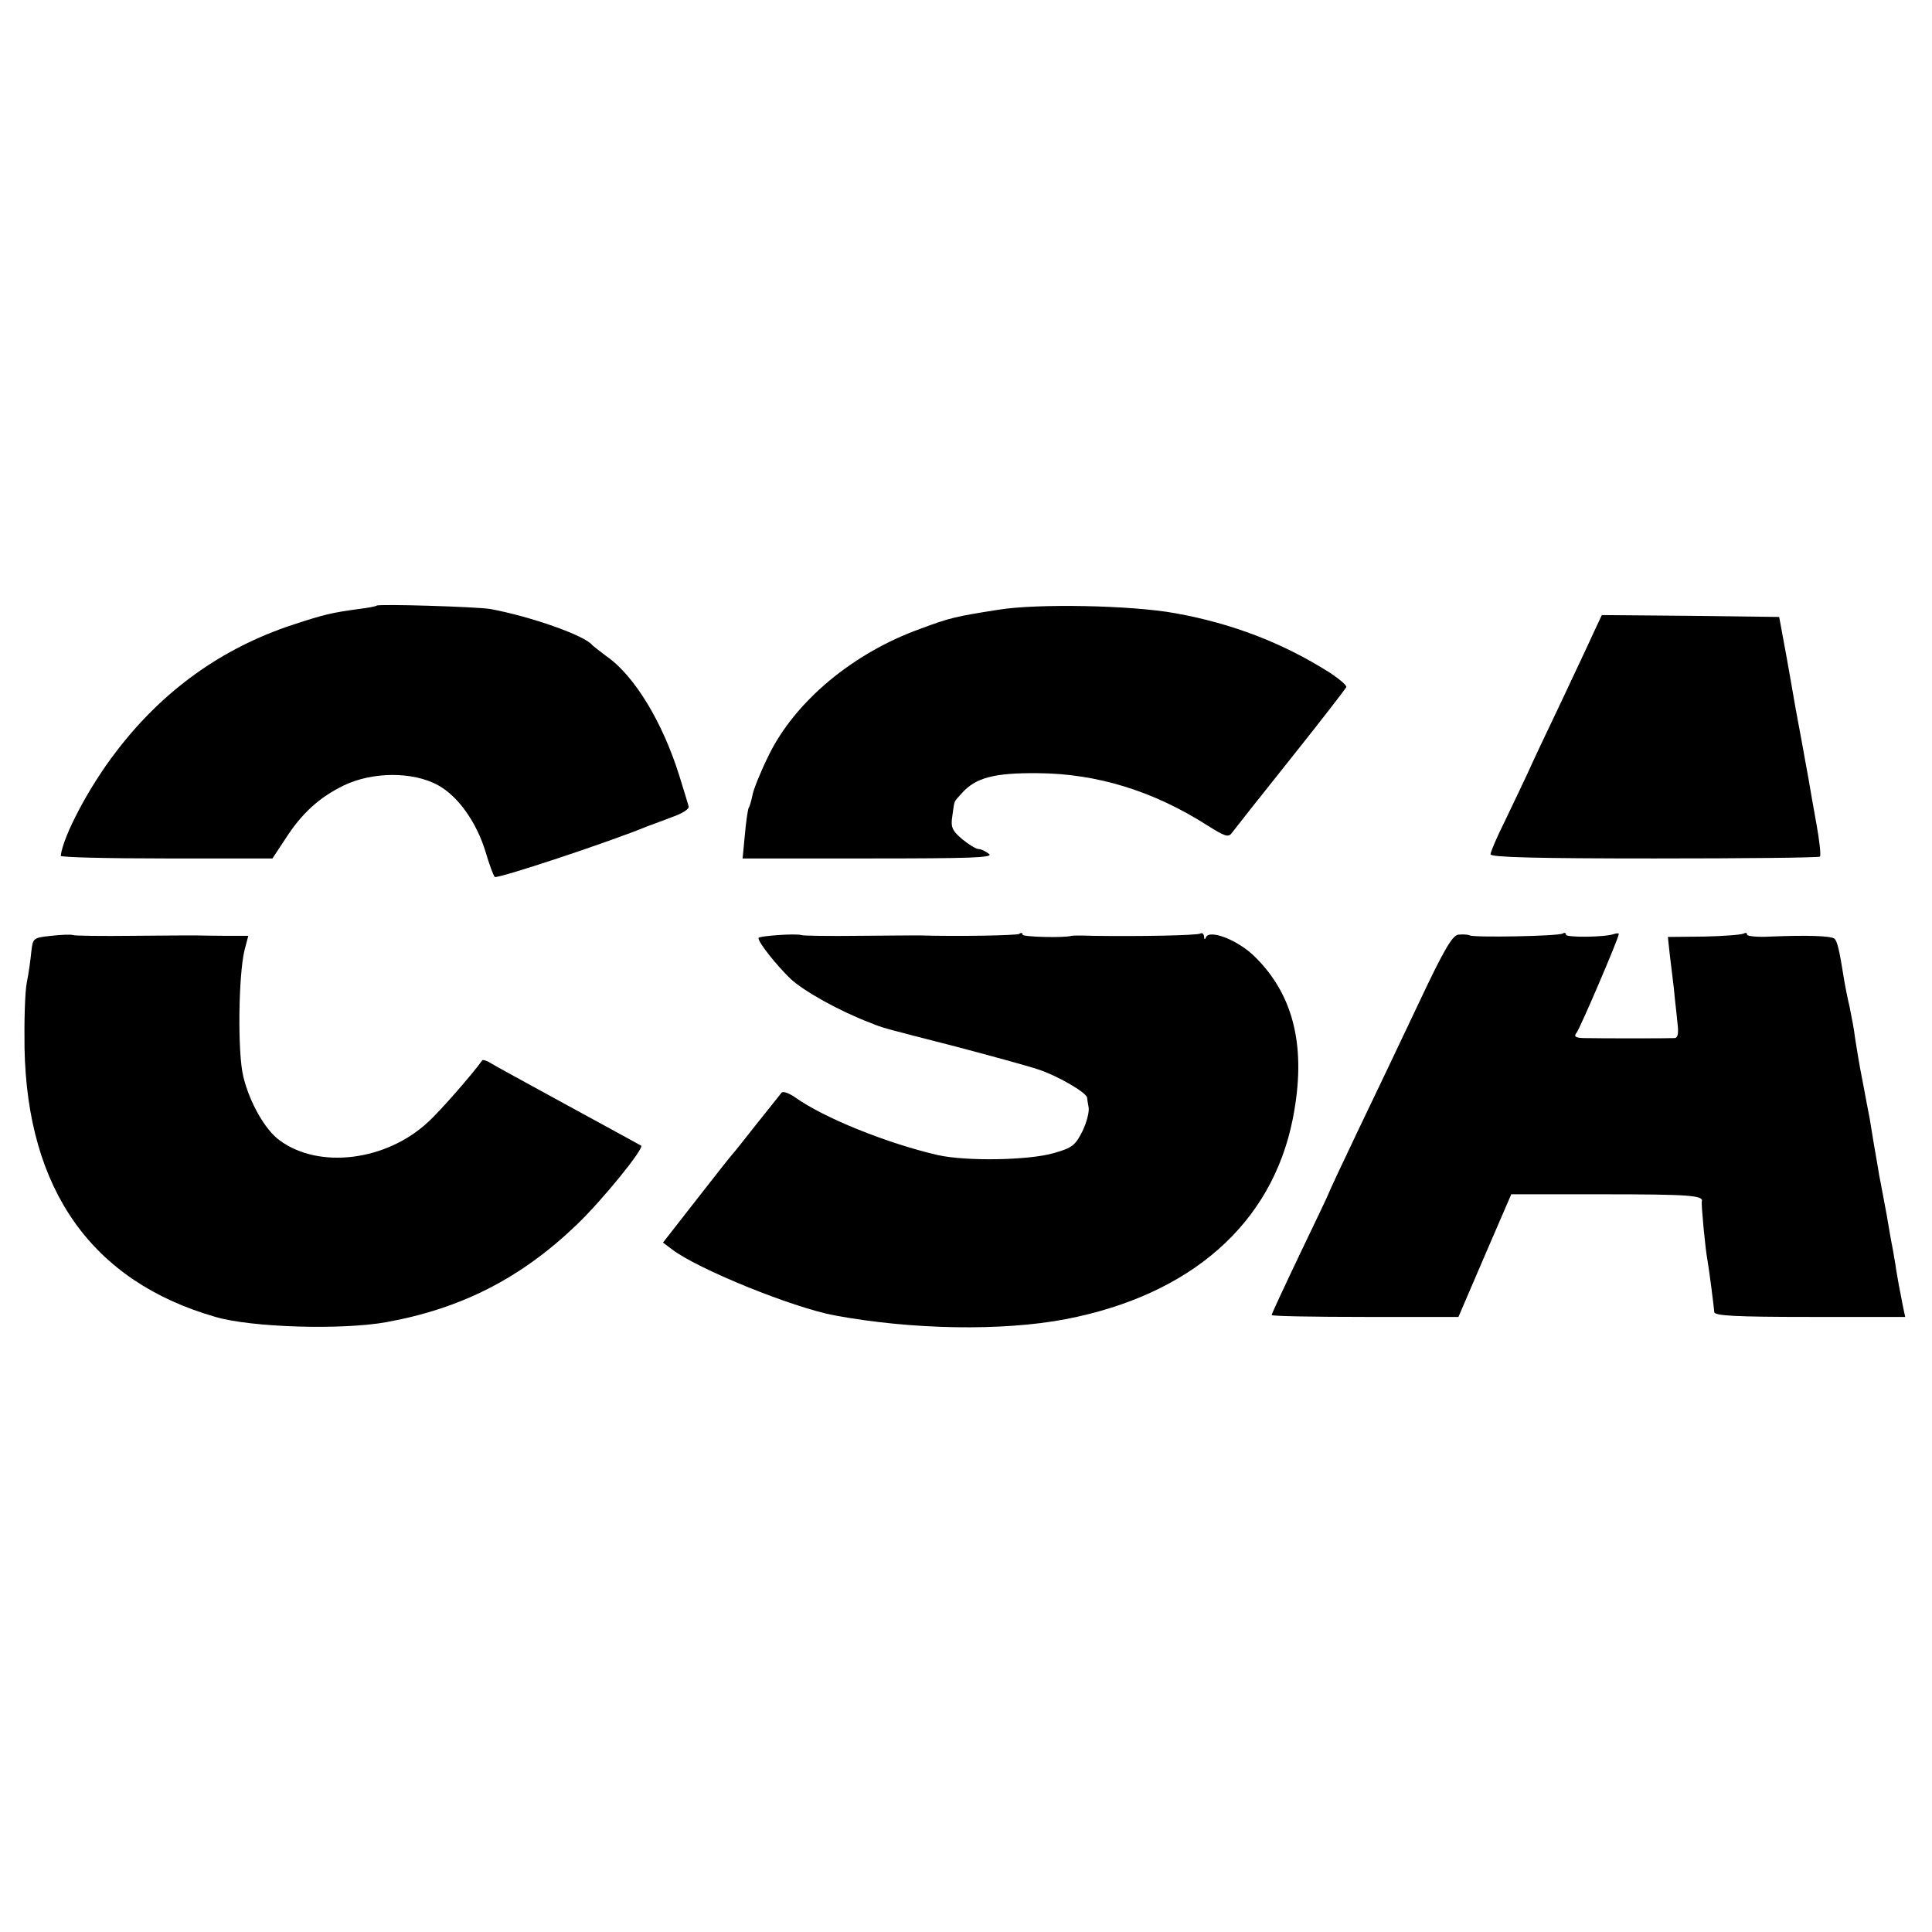
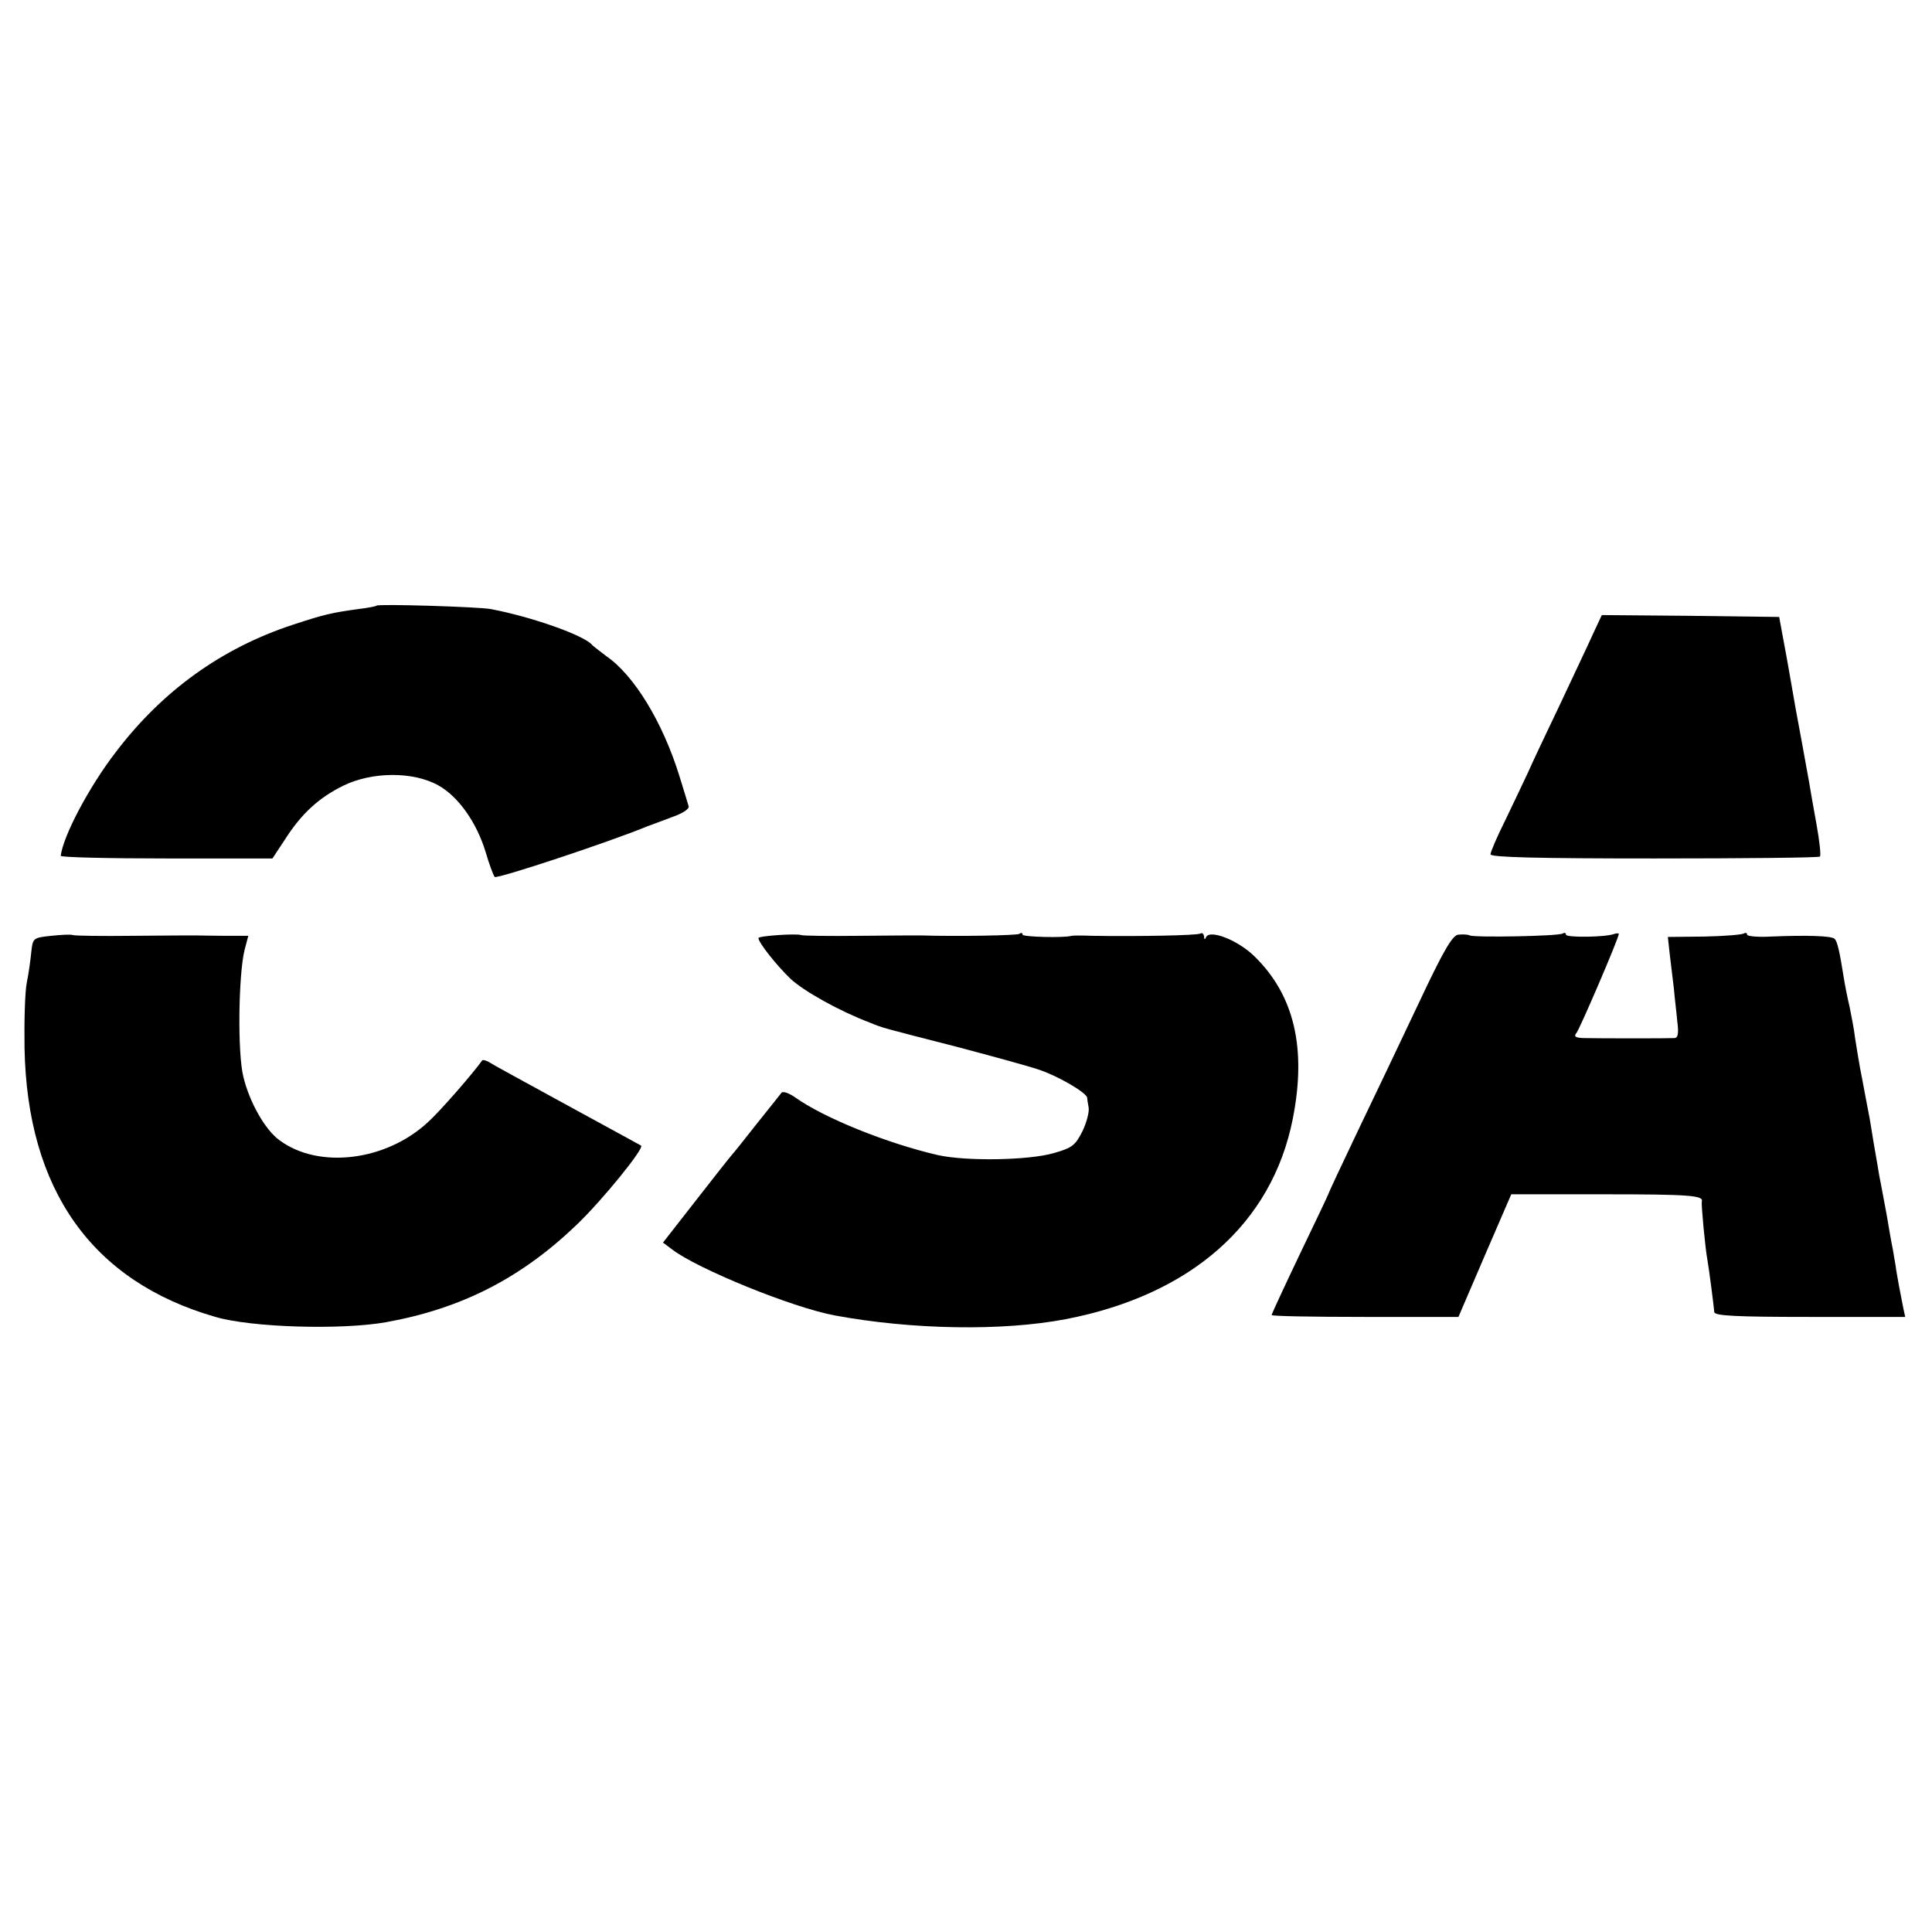
<svg xmlns="http://www.w3.org/2000/svg" version="1.0" width="512pt" height="512pt" viewBox="0 0 512 512" preserveAspectRatio="xMidYMid meet">
  <g transform="translate(0,512) scale(0.1,-0.1)" fill="#000000" stroke="none">
    <path d="M998 3515 c-2 -2 -23 -6 -48 -9 -72 -10 -90 -14 -175 -42 -188 -62 -345 -175 -468 -337 -71 -92 -140 -223 -146 -275 -1 -4 126 -7 280 -7 l281 0 33 50 c44 69 90 111 155 143 76 37 184 38 251 1 53 -29 102 -98 126 -177 9 -31 20 -61 24 -66 6 -6 305 93 404 134 11 4 41 15 67 25 26 9 45 21 43 28 -2 7 -13 44 -25 82 -44 141 -119 265 -193 316 -17 13 -34 26 -37 29 -20 26 -163 76 -270 96 -34 6 -297 14 -302 9z" />
-     <path d="M2645 3504 c-114 -18 -127 -21 -205 -50 -179 -64 -334 -193 -404 -338 -21 -43 -40 -90 -42 -104 -3 -14 -7 -29 -10 -33 -2 -4 -7 -36 -10 -71 l-6 -63 335 0 c268 0 331 2 318 12 -9 7 -21 13 -28 13 -6 0 -26 12 -43 26 -27 23 -31 32 -26 63 6 43 3 34 24 58 37 42 86 55 202 54 157 -1 306 -47 449 -138 46 -29 56 -33 65 -21 6 8 76 97 156 197 80 100 146 186 148 190 1 5 -19 22 -45 39 -123 78 -258 130 -409 157 -116 21 -365 26 -469 9z" />
    <path d="M4223 3443 c-12 -27 -52 -111 -88 -188 -37 -77 -76 -160 -87 -185 -12 -25 -38 -81 -59 -124 -22 -44 -39 -84 -39 -90 0 -8 124 -11 434 -11 239 0 437 2 439 5 3 3 -1 41 -9 85 -8 44 -17 95 -20 114 -3 18 -8 43 -10 55 -2 11 -13 73 -25 136 -11 63 -25 144 -32 180 l-12 65 -235 3 -235 2 -22 -47z" />
    <path d="M136 2640 c-48 -5 -49 -6 -53 -42 -2 -21 -7 -58 -12 -82 -5 -25 -7 -103 -6 -173 7 -377 179 -619 506 -713 95 -28 334 -35 452 -14 200 36 358 117 505 258 68 65 180 203 171 210 -2 1 -89 49 -194 106 -104 57 -198 108 -207 114 -9 6 -19 8 -20 6 -24 -34 -111 -134 -143 -163 -111 -104 -290 -126 -394 -49 -39 28 -80 102 -96 168 -16 64 -13 270 3 336 l10 38 -62 0 c-33 0 -68 1 -76 1 -8 0 -84 0 -167 -1 -84 -1 -156 0 -160 2 -5 2 -30 1 -57 -2z" />
    <path d="M2063 2642 c-29 -2 -53 -5 -53 -8 0 -12 47 -71 84 -107 36 -34 132 -87 211 -117 37 -15 27 -12 226 -63 91 -24 190 -51 220 -61 50 -16 128 -61 130 -75 0 -3 2 -15 4 -26 2 -11 -5 -39 -16 -62 -19 -38 -27 -45 -77 -59 -66 -19 -231 -22 -307 -5 -134 31 -301 98 -378 153 -16 11 -32 17 -36 12 -4 -5 -34 -43 -67 -84 -32 -41 -61 -77 -64 -80 -3 -3 -45 -56 -94 -119 l-89 -114 24 -18 c66 -51 318 -154 431 -175 205 -38 444 -42 612 -10 332 64 547 253 602 531 37 187 4 328 -102 431 -44 43 -119 72 -128 50 -3 -7 -5 -6 -5 2 -1 7 -5 11 -10 8 -8 -5 -165 -8 -286 -6 -27 1 -52 1 -55 0 -20 -6 -130 -3 -130 3 0 5 -4 6 -9 2 -8 -4 -161 -7 -261 -4 -8 0 -81 0 -162 -1 -81 -1 -151 0 -155 2 -4 2 -32 2 -60 0z" />
    <path d="M3864 2643 c-16 -3 -40 -45 -104 -181 -46 -97 -119 -251 -162 -340 -43 -90 -78 -165 -78 -167 0 -1 -34 -73 -75 -158 -41 -86 -75 -159 -75 -162 0 -3 111 -5 248 -5 l247 0 70 163 70 162 243 0 c229 0 267 -3 262 -19 -2 -6 9 -125 15 -156 4 -22 17 -123 18 -137 0 -10 58 -13 253 -13 l253 0 -5 23 c-9 45 -16 83 -19 102 -1 11 -6 36 -9 55 -4 19 -11 60 -16 90 -6 30 -12 66 -15 80 -3 14 -7 36 -9 50 -5 27 -16 93 -21 125 -2 11 -11 56 -19 100 -9 44 -17 96 -20 115 -2 19 -9 55 -14 80 -6 25 -13 61 -16 80 -11 70 -17 95 -24 102 -8 8 -73 10 -170 6 -34 -2 -62 1 -62 5 0 5 -4 6 -9 3 -5 -3 -52 -7 -105 -8 l-96 -1 5 -46 c3 -25 8 -66 11 -91 2 -25 7 -64 9 -87 4 -31 2 -43 -7 -44 -14 -1 -196 -1 -242 0 -21 1 -26 4 -18 14 9 11 112 251 112 262 0 2 -6 2 -12 0 -23 -9 -128 -10 -128 -2 0 5 -4 6 -9 3 -11 -7 -234 -11 -246 -5 -6 3 -19 3 -31 2z" />
  </g>
</svg>